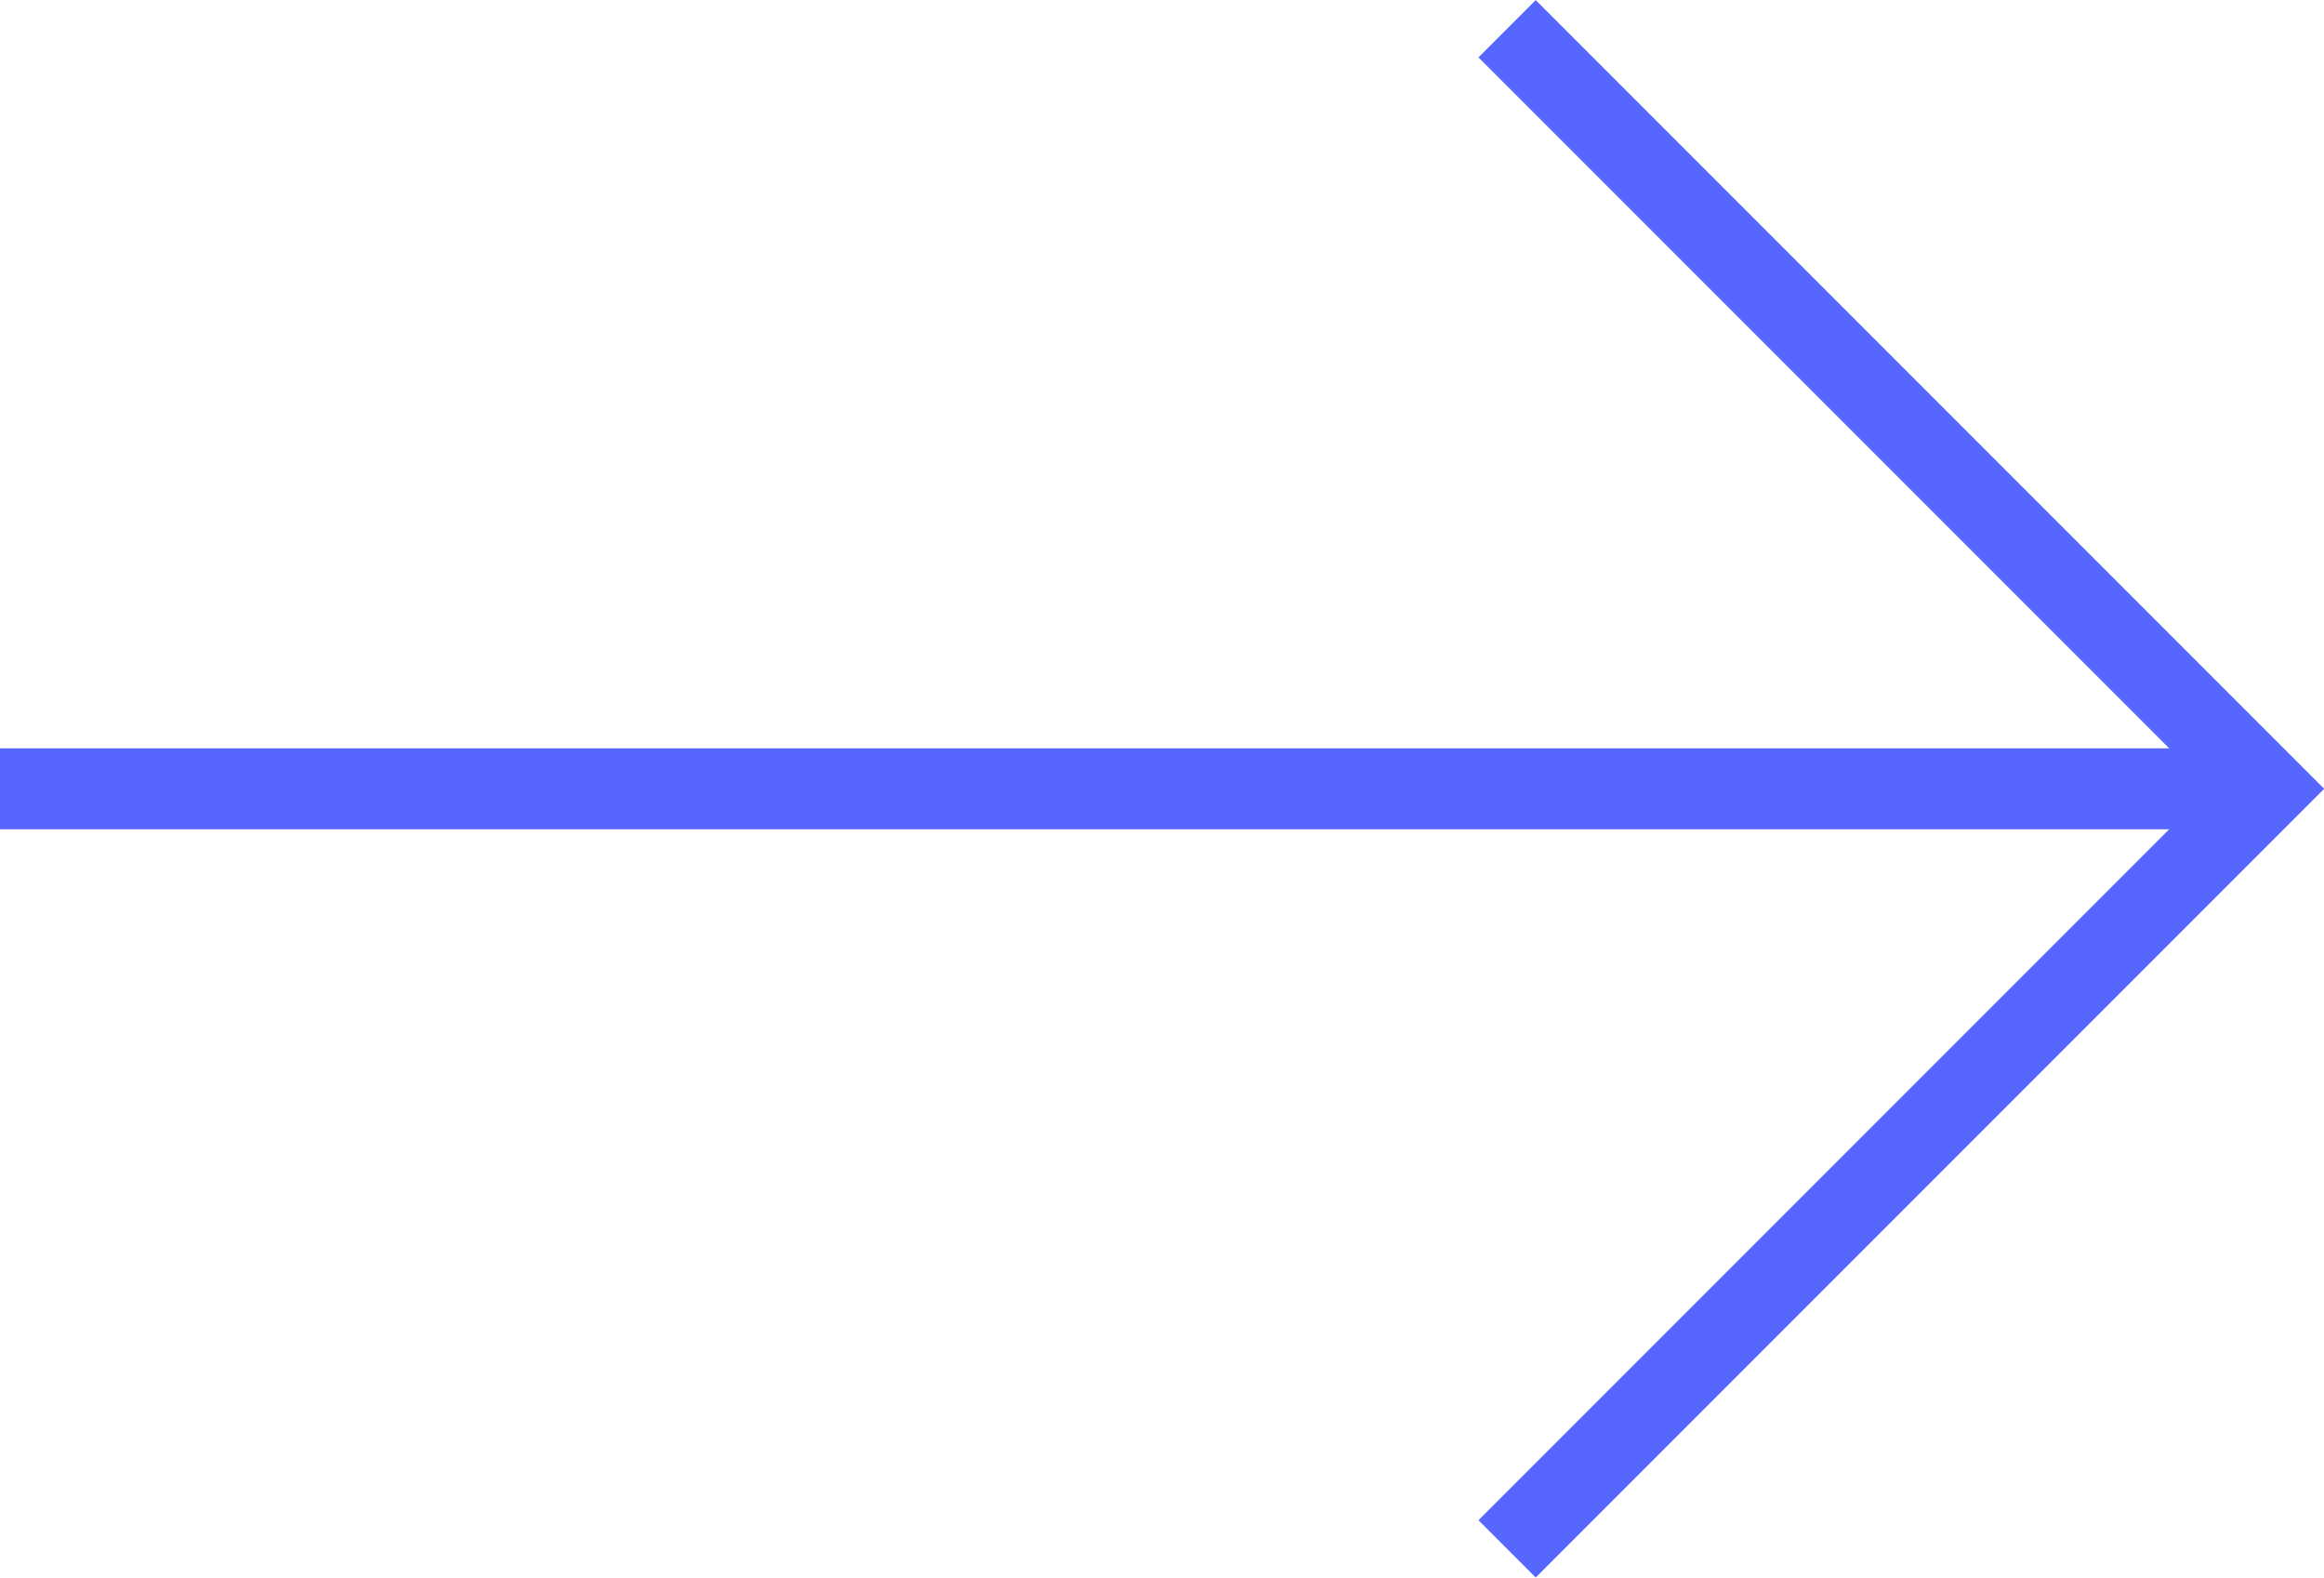
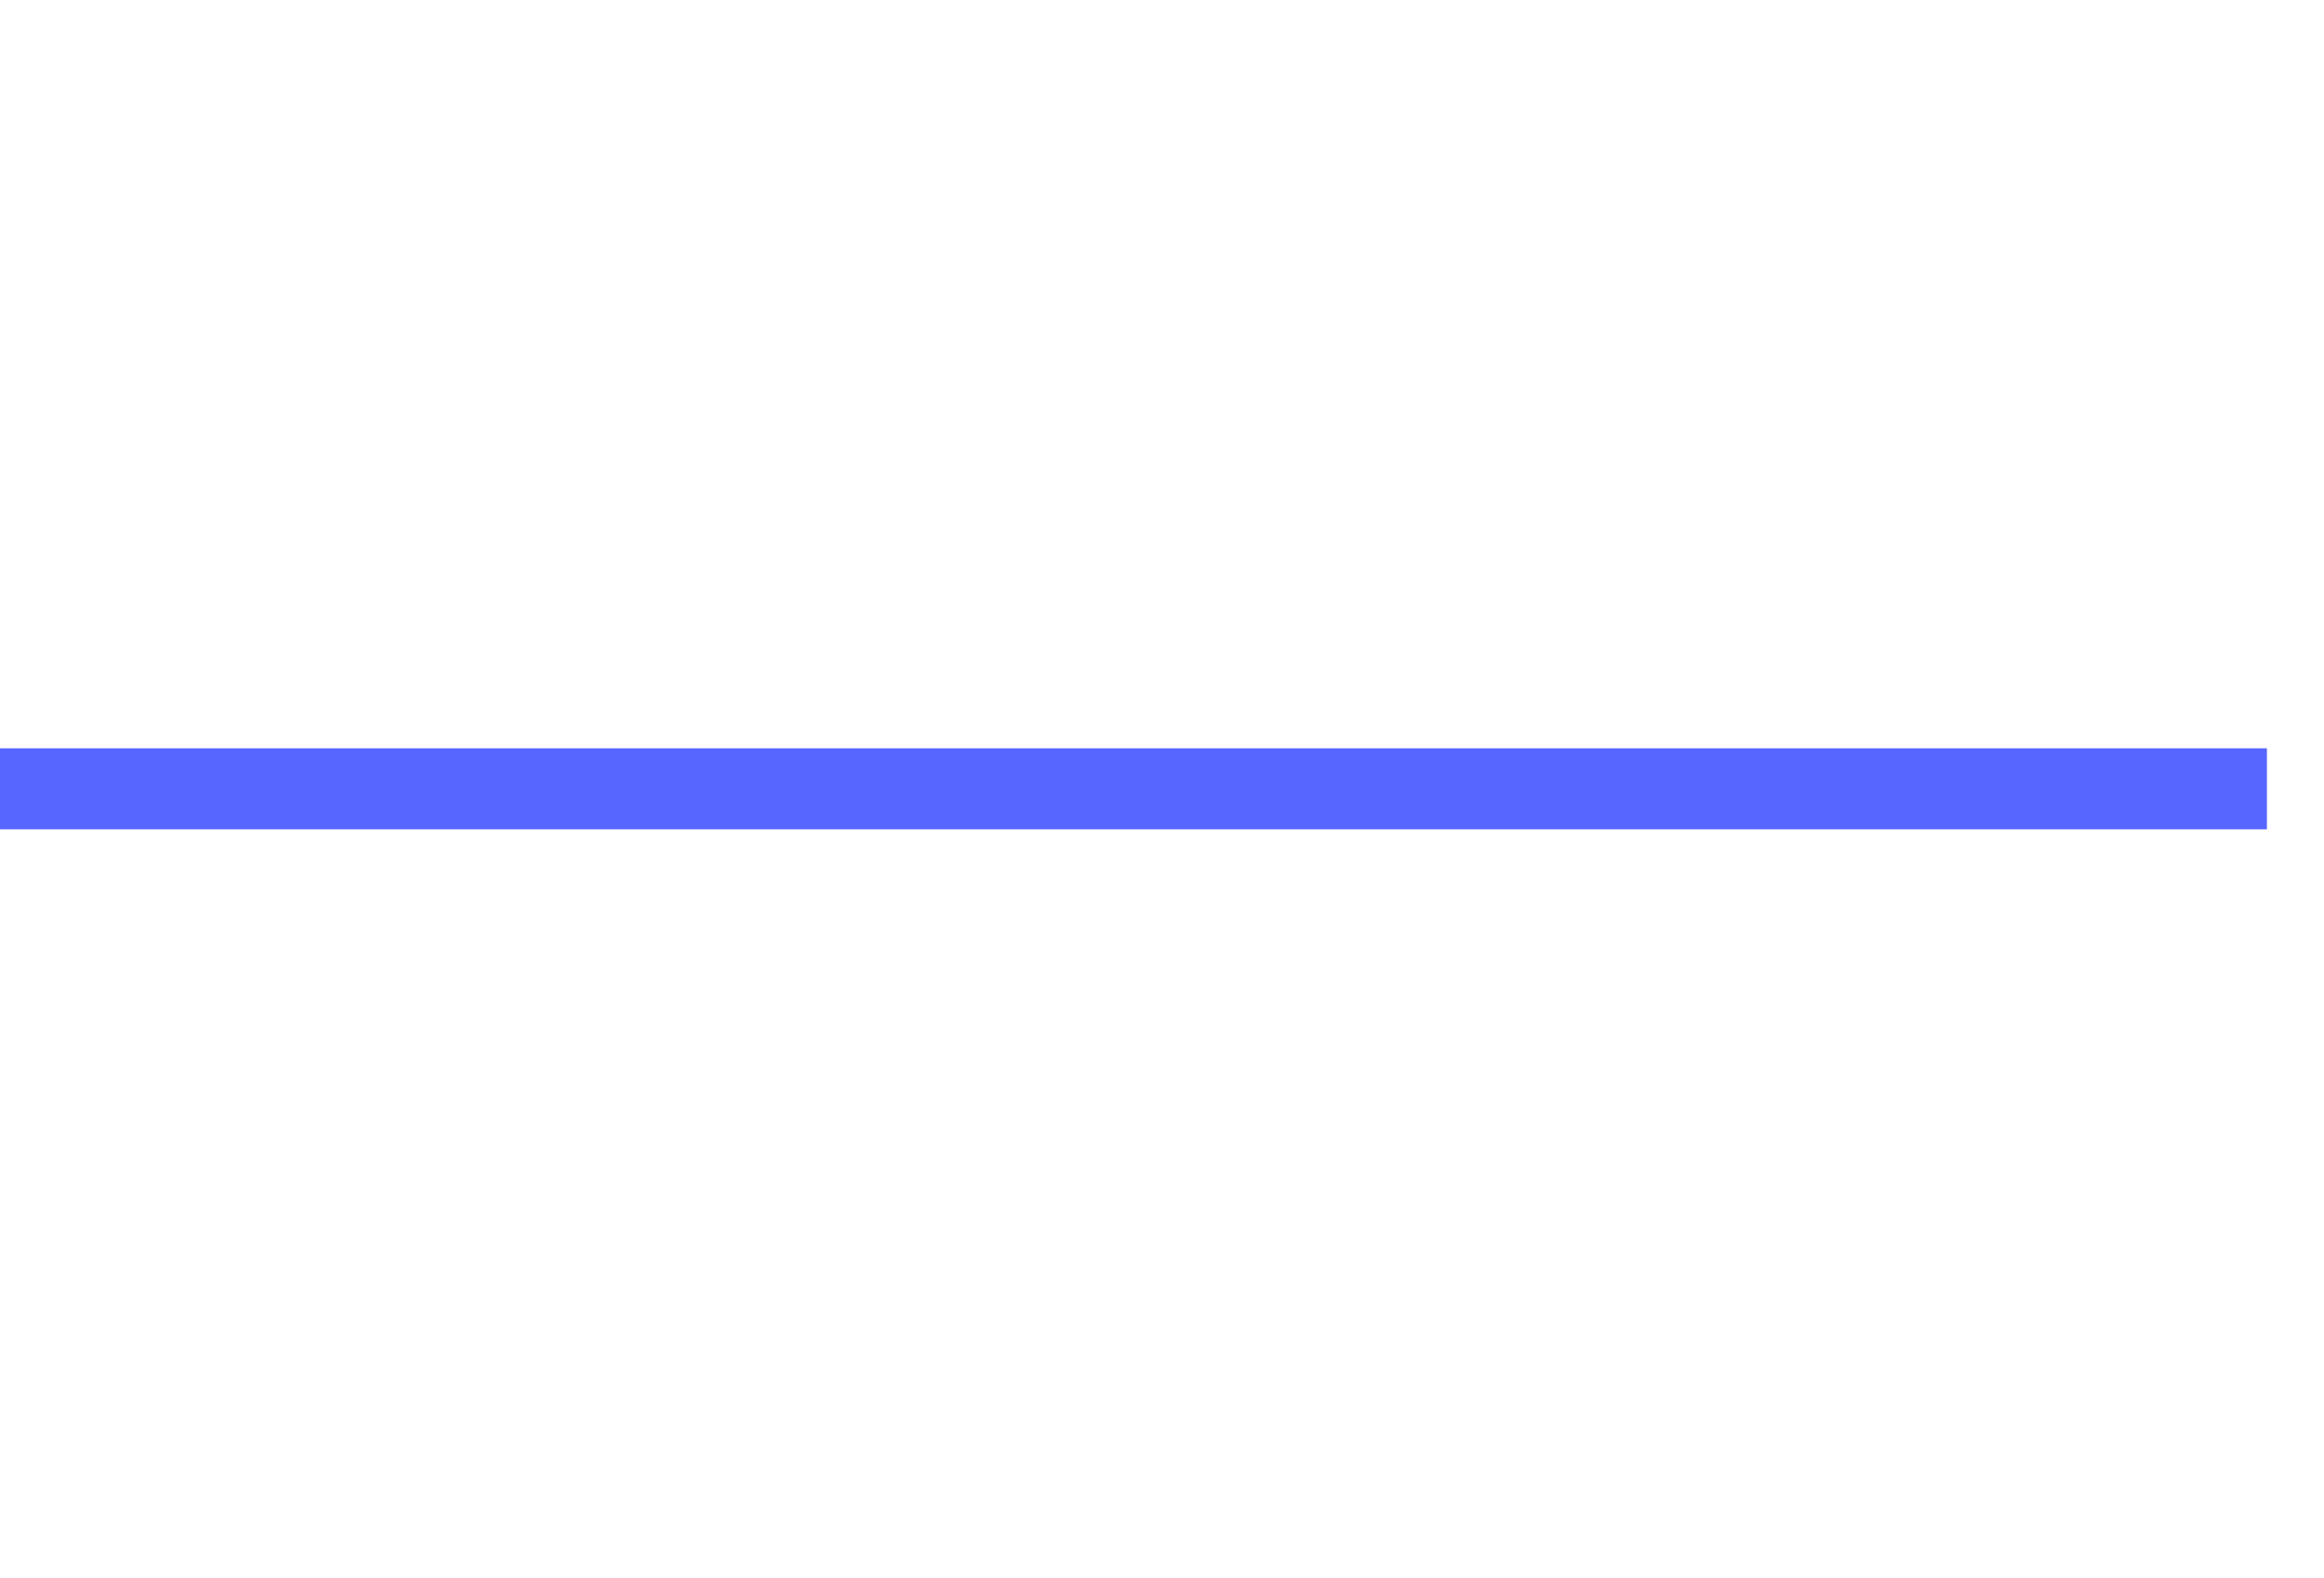
<svg xmlns="http://www.w3.org/2000/svg" width="57.41" height="38.96" viewBox="0 0 57.41 38.96">
  <title>link</title>
  <g id="Calque_2" data-name="Calque 2">
    <g id="elements">
-       <polyline points="37.23 0.71 56 19.48 37.23 38.25" style="fill:none;stroke:#5766ff;stroke-miterlimit:10;stroke-width:2px" />
      <line x1="56" y1="19.48" y2="19.48" style="fill:none;stroke:#5766ff;stroke-miterlimit:10;stroke-width:2px" />
    </g>
  </g>
</svg>